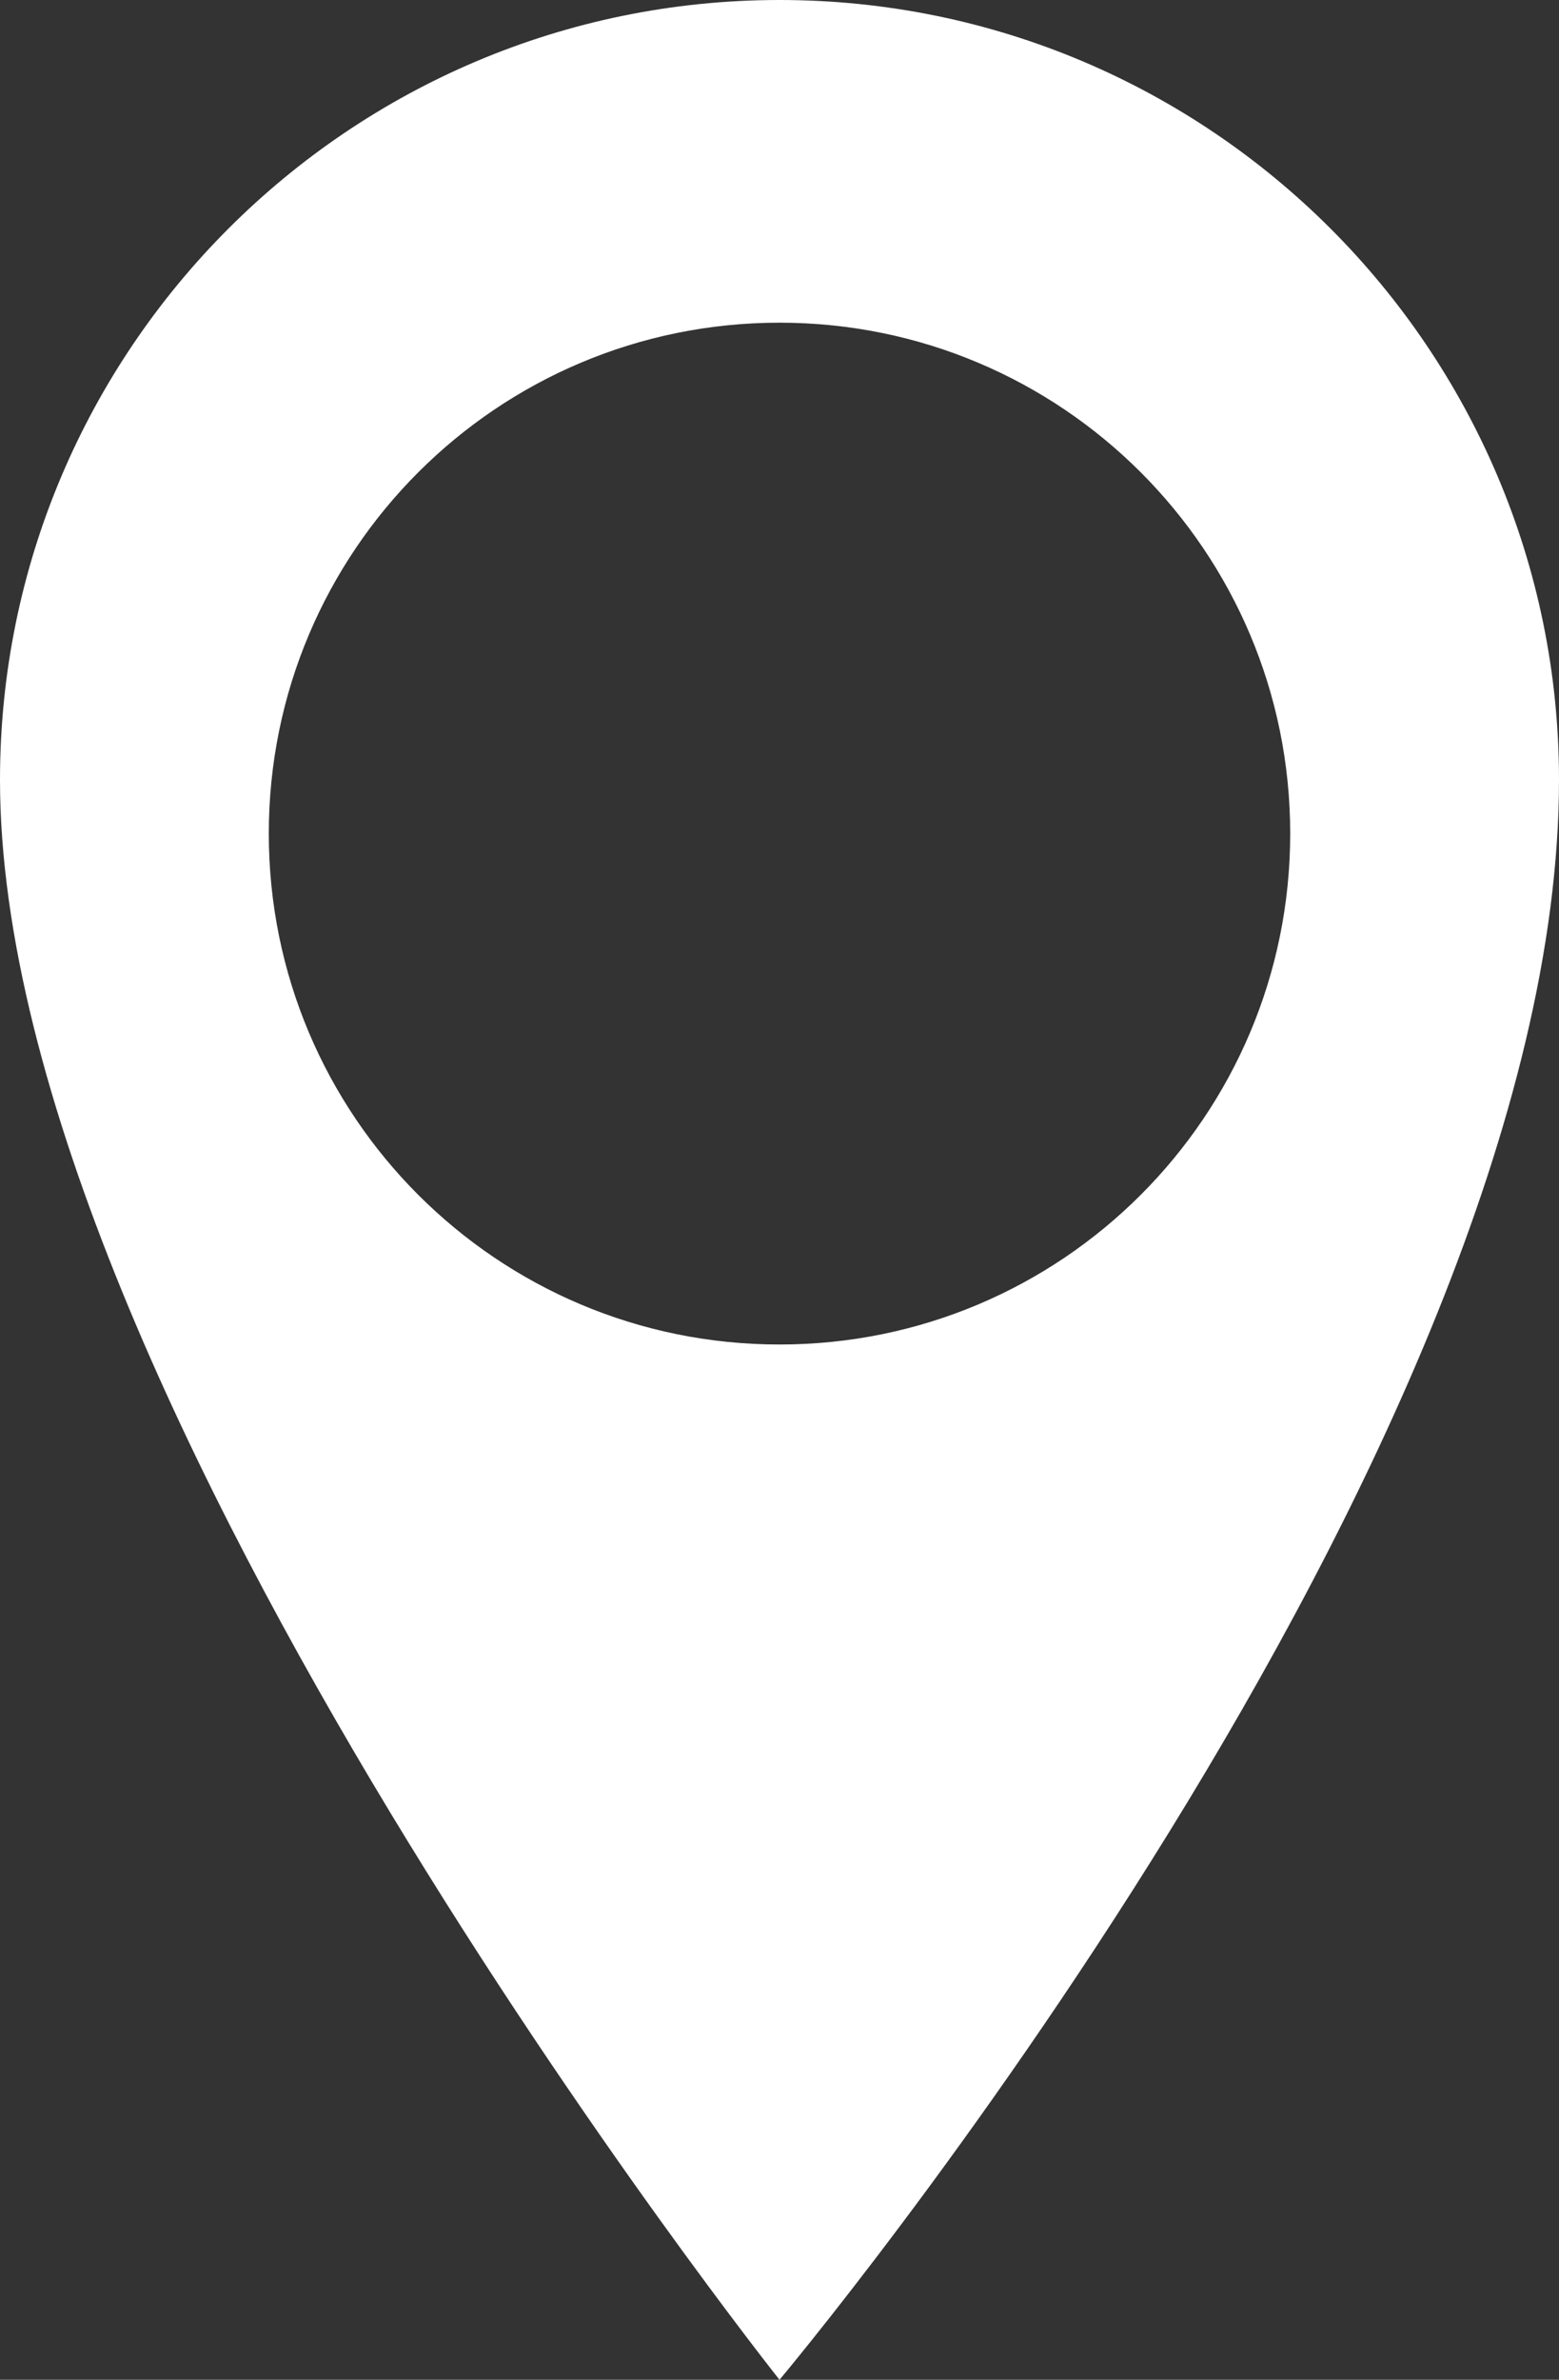
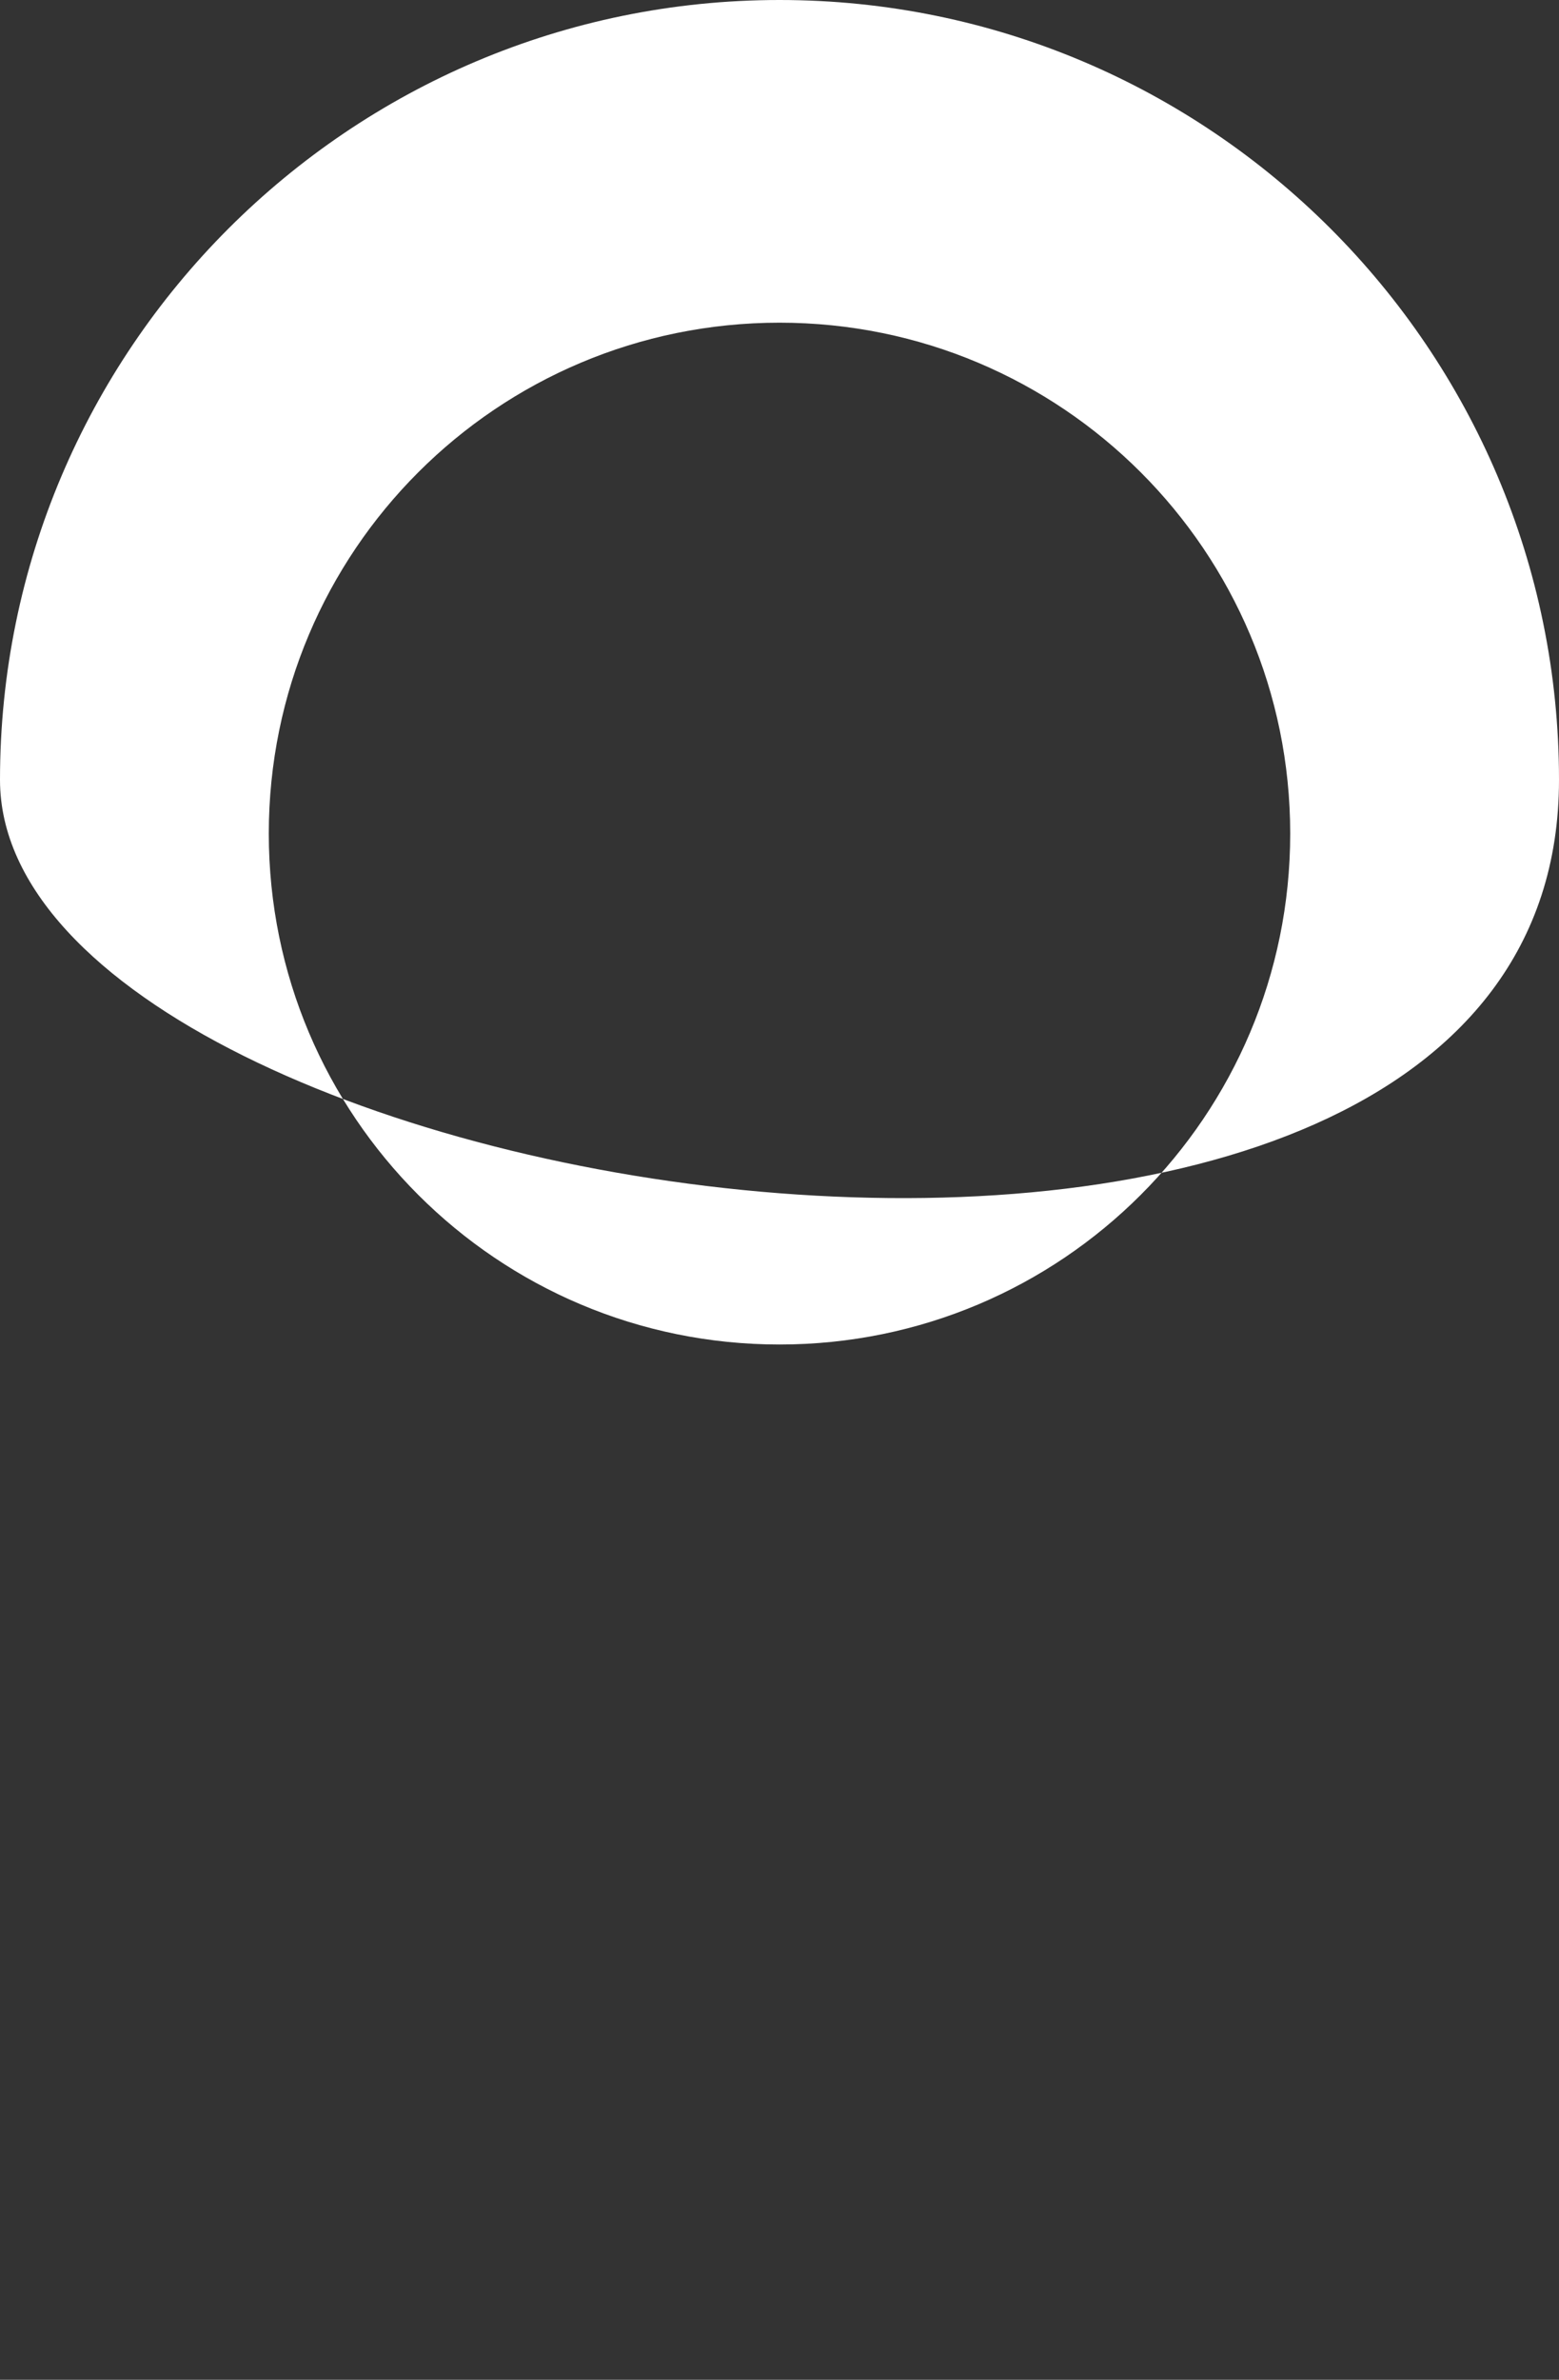
<svg xmlns="http://www.w3.org/2000/svg" version="1.1" id="Group_92" x="0px" y="0px" viewBox="0 0 11.6 17.7" style="enable-background:new 0 0 11.6 17.7;" xml:space="preserve">
  <rect x="0" y="0" width="11.6" height="17.7" fill="#333333" stroke="none" />
  <style type="text/css">
	.st0{fill:#FFFFFF;}
</style>
-   <path id="Path_55" class="st0" d="M11.6,5.8C11.6,2.6,9,0,5.8,0C2.6,0,0,2.6,0,5.8c0,4.6,5.8,11.9,5.8,11.9S11.6,10.8,11.6,5.8   M9.6,6.2c0,2.1-1.7,3.8-3.8,3.8S2,8.3,2,6.2c0-2.1,1.7-3.8,3.8-3.8h0C7.9,2.4,9.6,4.1,9.6,6.2C9.6,6.2,9.6,6.2,9.6,6.2" />
+   <path id="Path_55" class="st0" d="M11.6,5.8C11.6,2.6,9,0,5.8,0C2.6,0,0,2.6,0,5.8S11.6,10.8,11.6,5.8   M9.6,6.2c0,2.1-1.7,3.8-3.8,3.8S2,8.3,2,6.2c0-2.1,1.7-3.8,3.8-3.8h0C7.9,2.4,9.6,4.1,9.6,6.2C9.6,6.2,9.6,6.2,9.6,6.2" />
</svg>